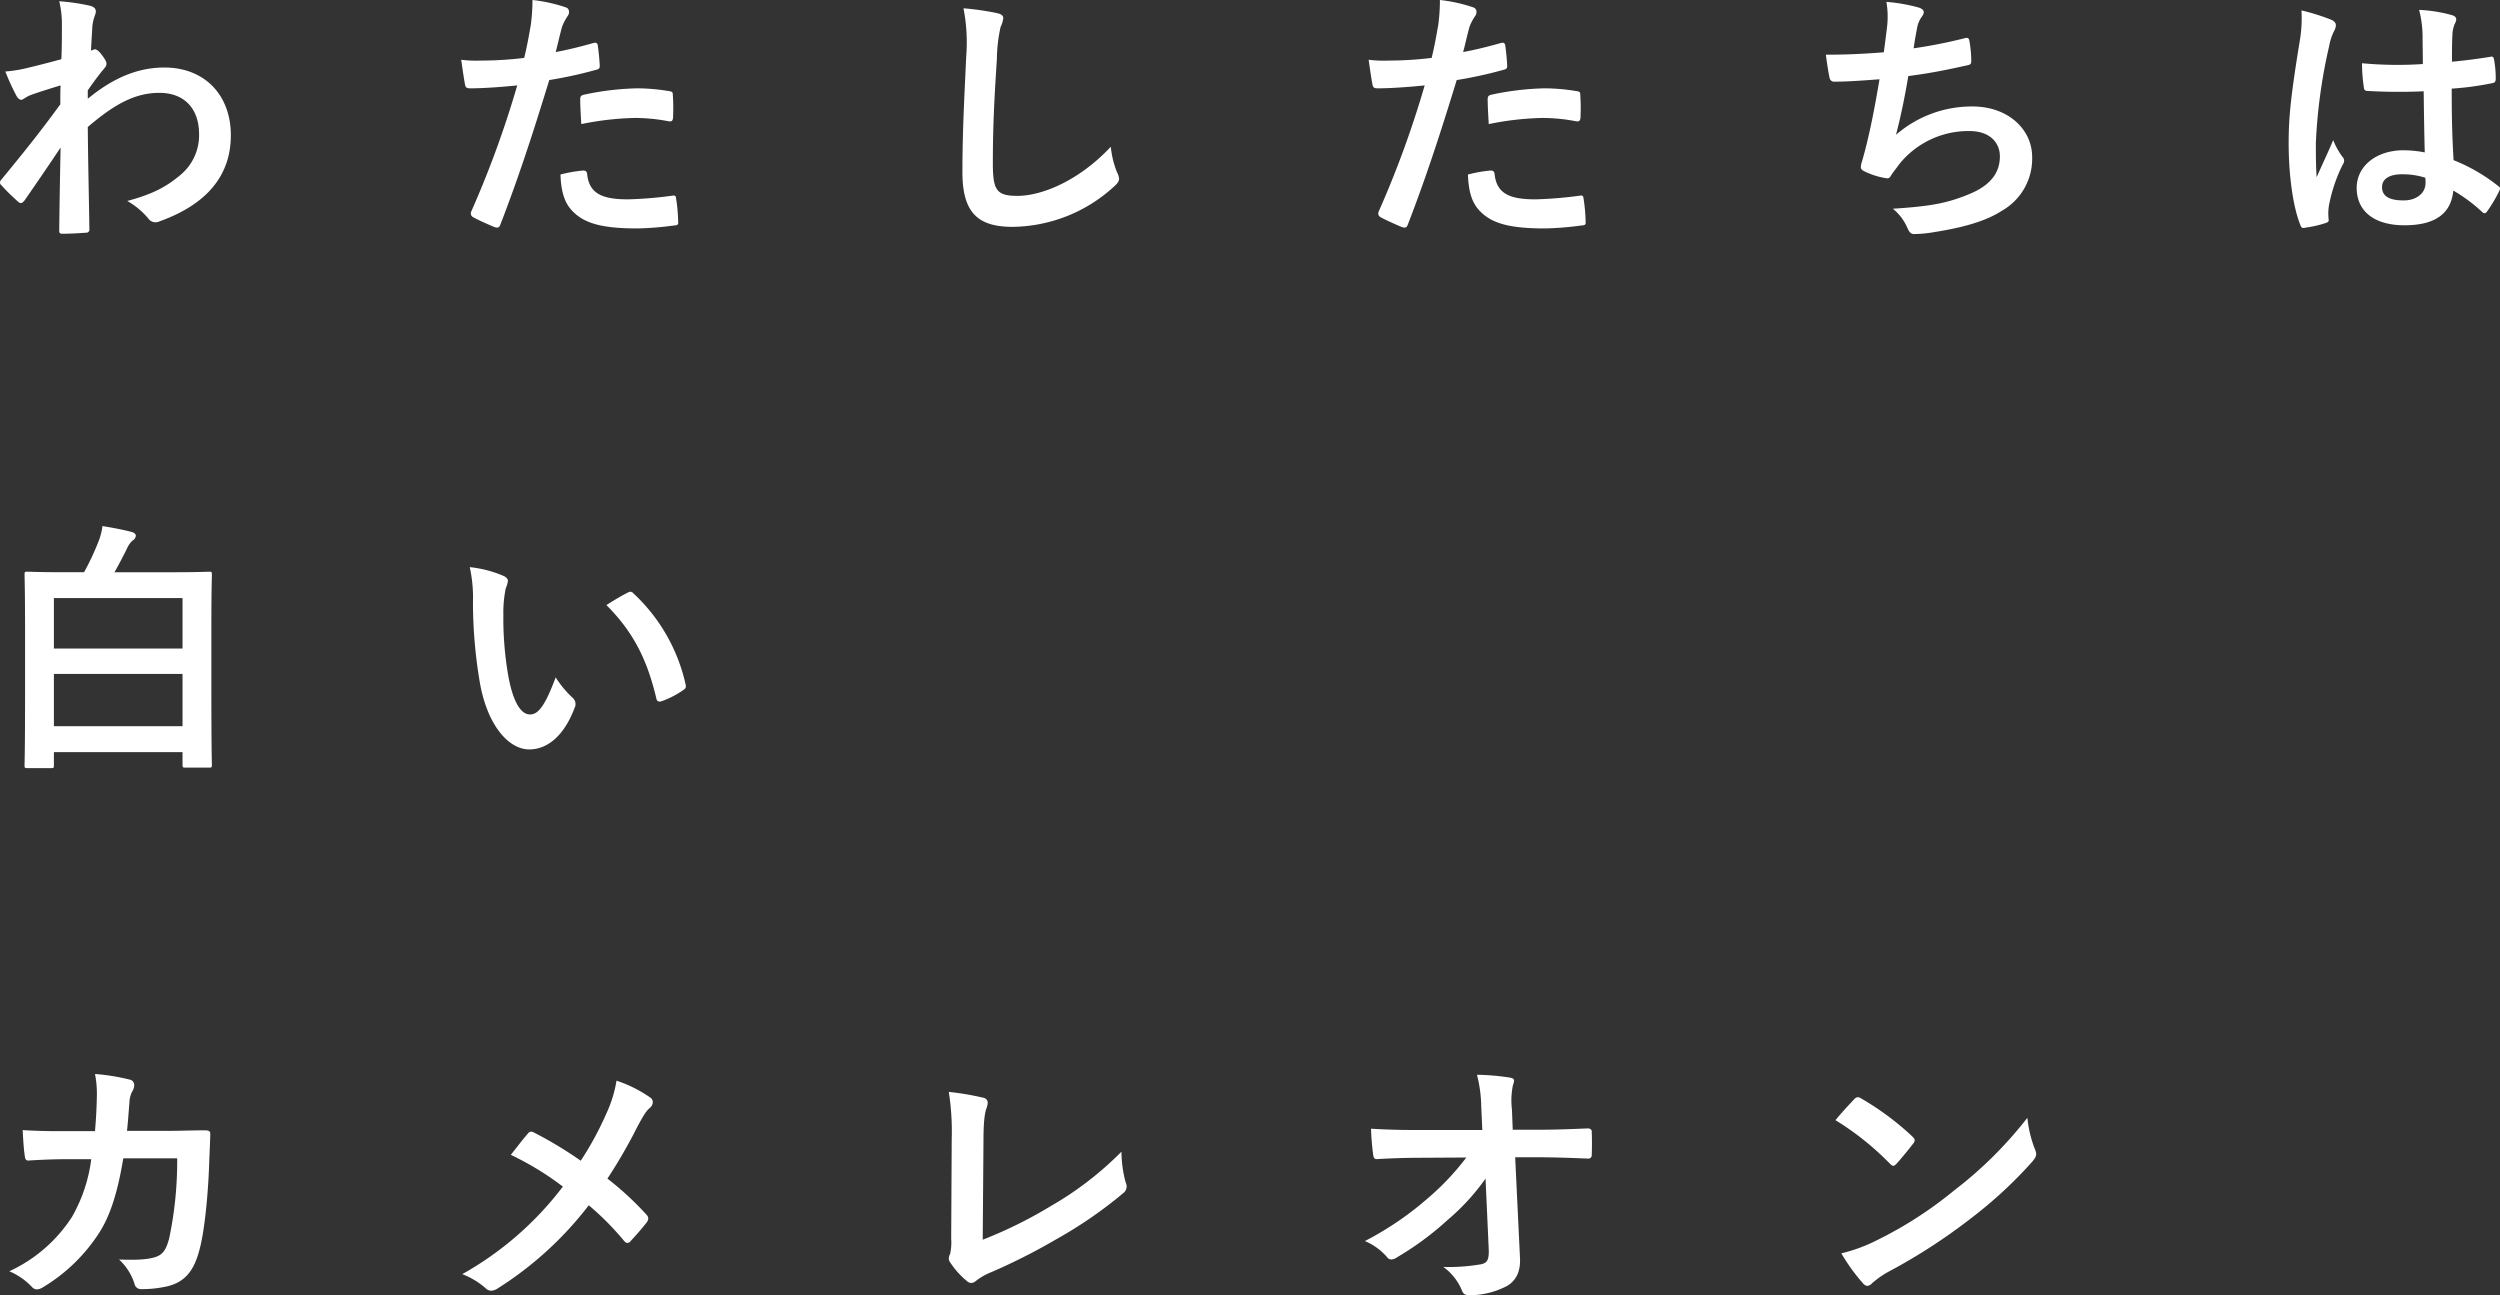
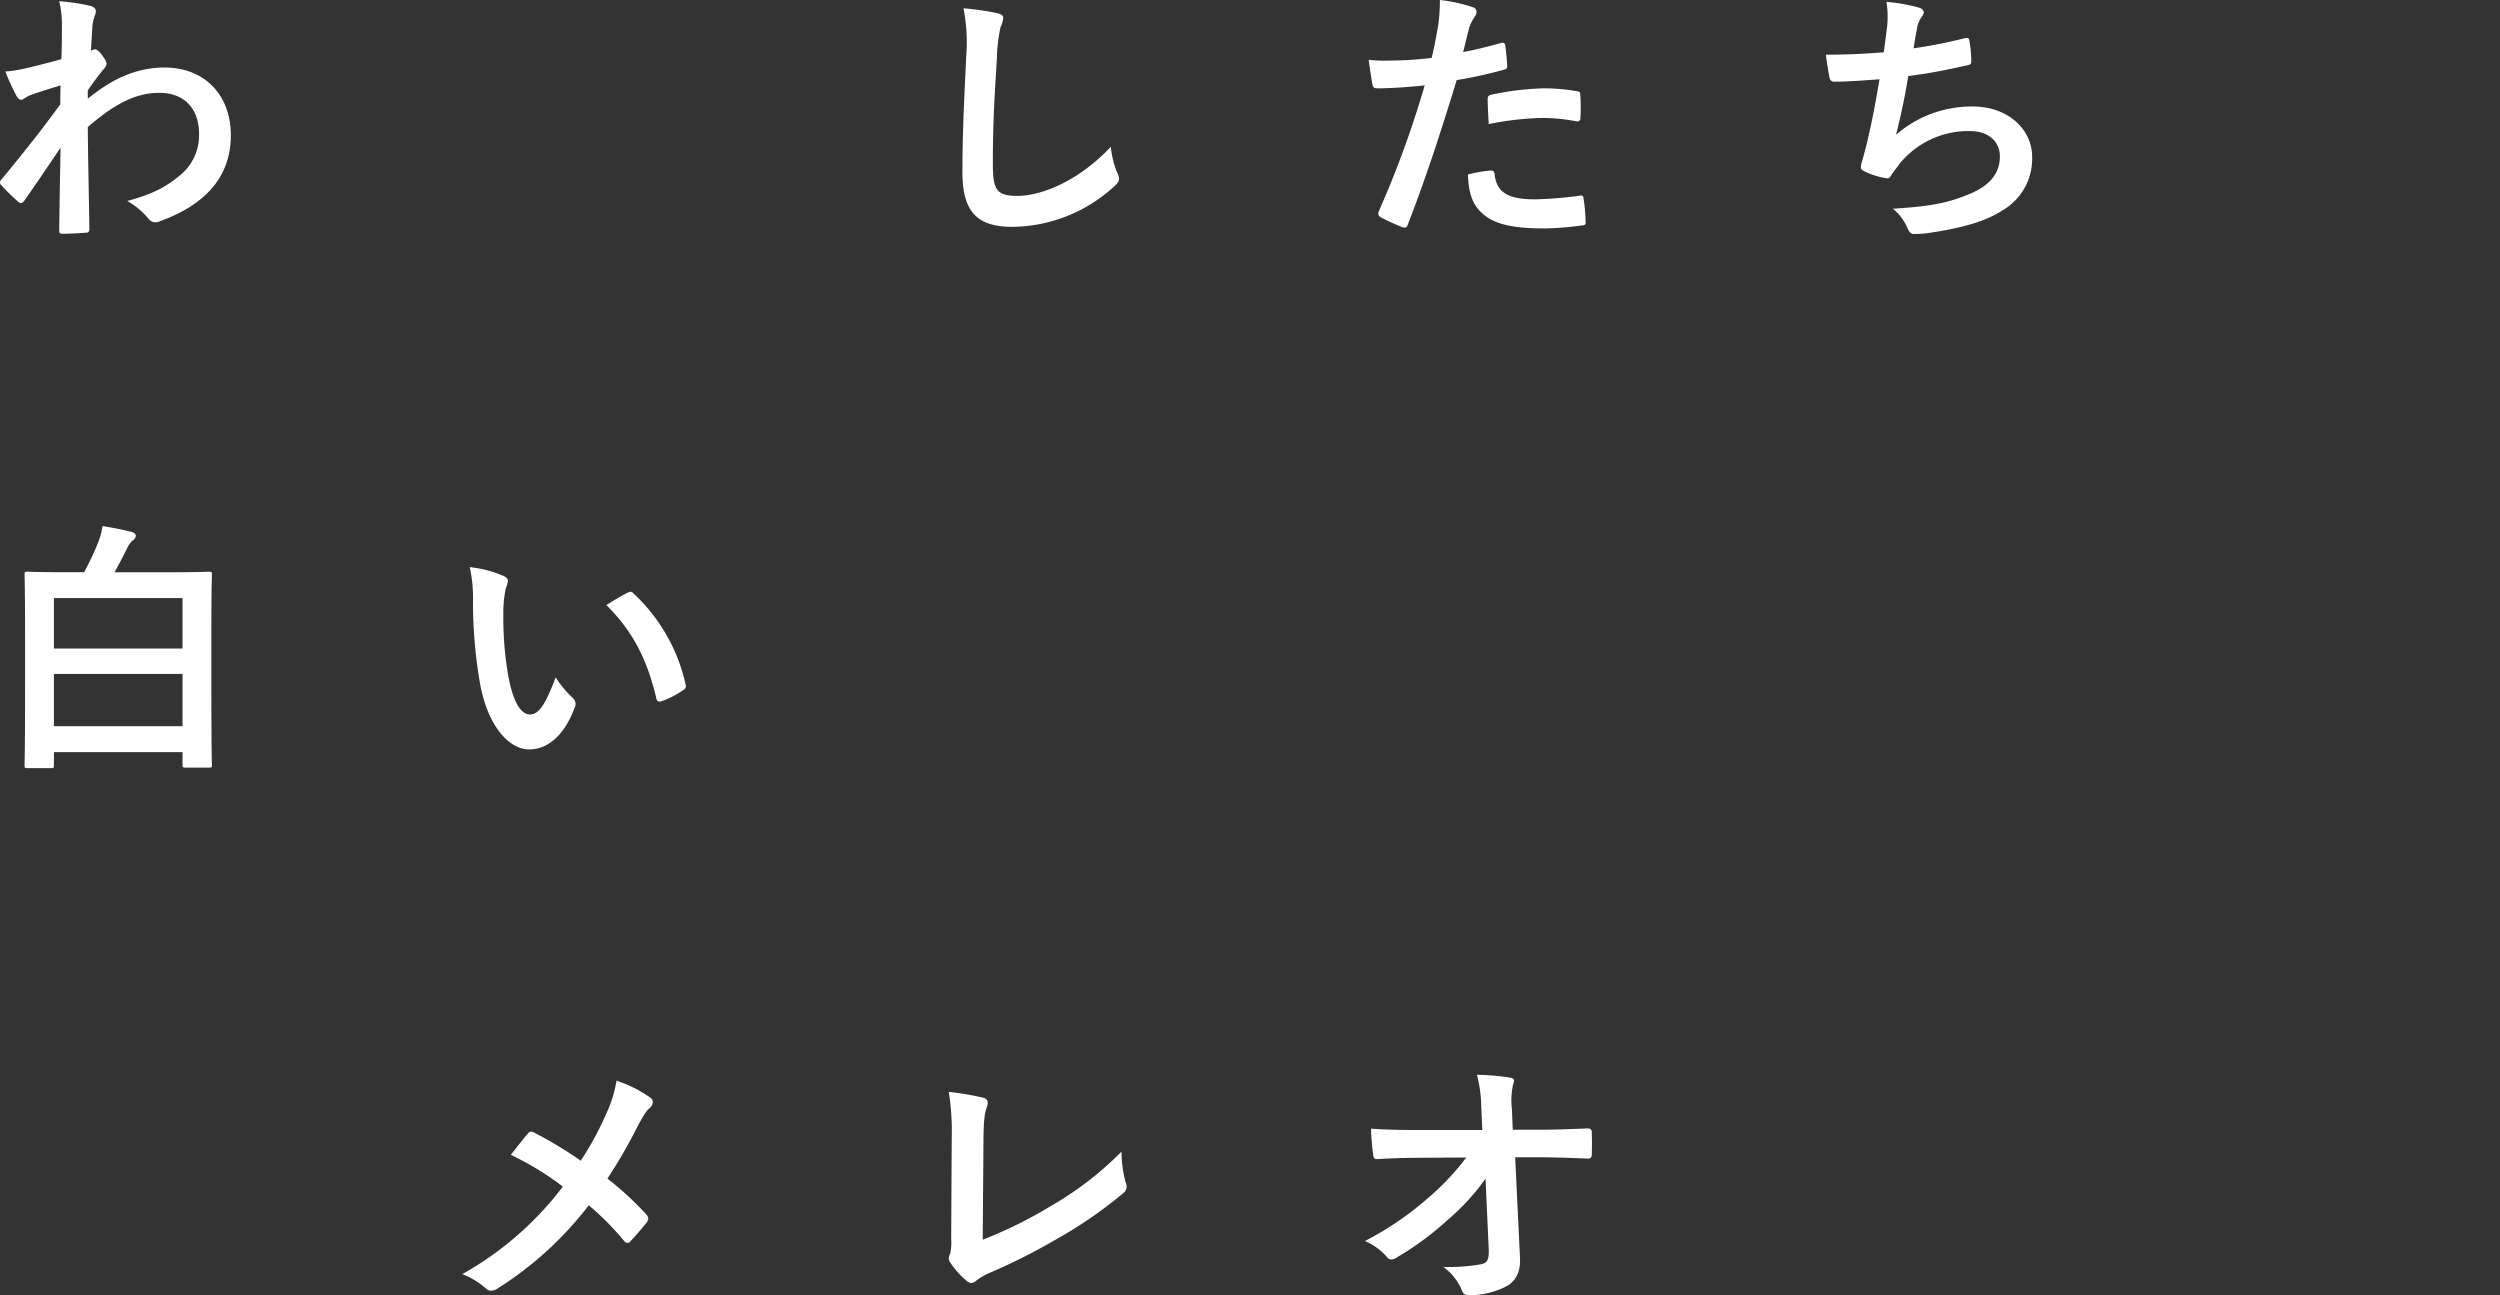
<svg xmlns="http://www.w3.org/2000/svg" width="440.979" height="228.468" viewBox="0 0 440.979 228.468">
  <rect x="0" y="0" width="440.979" height="228.468" fill="#333333" stroke="none" />
  <defs>
    <style>.a{fill:#fff;}</style>
  </defs>
  <g transform="translate(-8488.426 -4001.747)">
    <path class="a" d="M8503.912,4019.164c4.236-3.483,8.568-5.507,13.51-5.507,7.109,0,11.723,4.849,11.723,11.956,0,7.249-4.426,12.24-12.522,15.158a1.792,1.792,0,0,1-.8.188,1.547,1.547,0,0,1-1.225-.658,13.83,13.83,0,0,0-3.719-3.108c4.566-1.223,6.967-2.542,9.463-4.66a9.09,9.09,0,0,0,3.2-7.108c0-4.425-2.5-7.3-7.014-7.3-4.331,0-8,2.071-12.616,6.025.047,6.026.188,11.721.283,18.076a.535.535,0,0,1-.612.565c-.518.048-2.636.188-4.189.188-.424,0-.565-.188-.519-.659.048-4.8.143-9.744.236-14.545-2.26,3.389-4.613,6.825-6.355,9.321-.234.282-.424.47-.658.47a.819.819,0,0,1-.519-.282,32.542,32.542,0,0,1-2.871-2.825.648.648,0,0,1-.282-.518.811.811,0,0,1,.282-.564c4.142-5.037,6.825-8.379,10.356-13.228,0-1.176,0-2.448.047-3.342-1.365.423-3.578,1.083-5.367,1.742-.8.329-1.271.8-1.553.8-.33,0-.659-.283-.941-.847a39.983,39.983,0,0,1-1.883-4.143,22.952,22.952,0,0,0,3.2-.47c1.223-.284,3.059-.706,6.684-1.7.094-2.023.094-4.094.094-6.119a17.059,17.059,0,0,0-.471-4.1,35.759,35.759,0,0,1,5.461.8c.988.282,1.178.8.848,1.648a7.966,7.966,0,0,0-.471,2.024c-.047,1.129-.142,2.212-.235,4.236.142-.046.235-.094.376-.141a.879.879,0,0,1,.33-.094c.33,0,.848.471,1.271,1.082.564.754.752,1.13.752,1.46s-.094.518-.8,1.317c-.659.848-1.364,1.743-2.5,3.39Z" />
-     <path class="a" d="M8593.125,4009.326c.519-.141.707.094.754.471.141,1.035.282,2.4.329,3.39.048.611-.094.752-.706.893a75.025,75.025,0,0,1-8.19,1.789c-3.2,10.45-5.6,17.652-8.614,25.467-.236.659-.518.612-1.036.471-.471-.189-2.777-1.177-3.765-1.742a.757.757,0,0,1-.377-.942,176.871,176.871,0,0,0,8.143-22.312c-2.73.282-6.025.517-8.237.517-.706,0-.895-.14-.989-.753-.187-.988-.423-2.589-.658-4.283a21.735,21.735,0,0,0,3.483.141,63.511,63.511,0,0,0,7.626-.471c.471-1.883.848-3.954,1.177-5.884a32.351,32.351,0,0,0,.282-4.331,27.446,27.446,0,0,1,5.932,1.318.784.784,0,0,1,.518.753,1.129,1.129,0,0,1-.235.753,8.975,8.975,0,0,0-.989,1.884c-.471,1.694-.8,3.295-1.129,4.472C8588.277,4010.6,8590.818,4009.985,8593.125,4009.326Zm-1.836,22.5c.471,0,.66.189.707.659.377,3.437,2.683,4.425,7.2,4.425a70.46,70.46,0,0,0,7.909-.659c.376-.047.518.047.565.424a29.529,29.529,0,0,1,.376,4.095c.047.565,0,.707-.753.753a55.774,55.774,0,0,1-6.4.518c-6.166,0-9.367-.848-11.486-3.06-1.506-1.506-2.023-3.718-2.117-6.449A23.931,23.931,0,0,1,8591.289,4031.827Zm-.518-12.474c0-.66.142-.8.848-.942a49.18,49.18,0,0,1,9.18-1.083,34.342,34.342,0,0,1,5.508.471c.658.095.8.141.8.707a33.344,33.344,0,0,1,.047,3.765c0,.8-.235.989-.895.847a31.542,31.542,0,0,0-5.837-.564,52,52,0,0,0-9.462,1.083C8590.866,4021.989,8590.771,4020.294,8590.771,4019.353Z" />
    <path class="a" d="M8664.262,4004.054c.8.188,1.13.424,1.13.894a4.565,4.565,0,0,1-.471,1.554,28.2,28.2,0,0,0-.659,5.742c-.471,7.25-.706,12.051-.706,18.218,0,4.755.565,5.837,4.331,5.837,4.189,0,10.732-2.542,16.476-8.661a16.363,16.363,0,0,0,1.083,4.471,3.115,3.115,0,0,1,.376,1.13c0,.424-.188.8-.941,1.459a26.9,26.9,0,0,1-17.841,7.062c-6.025,0-8.85-2.4-8.85-9.6,0-7.908.424-14.686.659-20.335a31.282,31.282,0,0,0-.472-8.615A48.876,48.876,0,0,1,8664.262,4004.054Z" />
    <path class="a" d="M8753.192,4009.326c.518-.141.706.094.753.471.142,1.035.283,2.4.33,3.39.047.611-.094.752-.707.893a75.009,75.009,0,0,1-8.189,1.789c-3.2,10.45-5.6,17.652-8.615,25.467-.235.659-.518.612-1.035.471-.471-.189-2.777-1.177-3.766-1.742a.758.758,0,0,1-.377-.942,176.567,176.567,0,0,0,8.143-22.312c-2.729.282-6.024.517-8.236.517-.707,0-.895-.14-.989-.753-.188-.988-.423-2.589-.659-4.283a21.749,21.749,0,0,0,3.484.141,63.5,63.5,0,0,0,7.625-.471c.471-1.883.848-3.954,1.178-5.884a32.516,32.516,0,0,0,.281-4.331,27.433,27.433,0,0,1,5.932,1.318.782.782,0,0,1,.518.753,1.132,1.132,0,0,1-.234.753,8.929,8.929,0,0,0-.989,1.884c-.471,1.694-.8,3.295-1.13,4.472C8748.344,4010.6,8750.886,4009.985,8753.192,4009.326Zm-1.836,22.5c.471,0,.659.189.707.659.376,3.437,2.683,4.425,7.2,4.425a70.48,70.48,0,0,0,7.909-.659c.376-.047.518.047.564.424a29.529,29.529,0,0,1,.377,4.095c.047.565,0,.707-.754.753a55.774,55.774,0,0,1-6.4.518c-6.166,0-9.367-.848-11.485-3.06-1.507-1.506-2.024-3.718-2.118-6.449A23.922,23.922,0,0,1,8751.356,4031.827Zm-.518-12.474c0-.66.142-.8.847-.942a49.189,49.189,0,0,1,9.18-1.083,34.333,34.333,0,0,1,5.508.471c.658.095.8.141.8.707a33.344,33.344,0,0,1,.047,3.765c0,.8-.236.989-.895.847a31.553,31.553,0,0,0-5.838-.564,51.991,51.991,0,0,0-9.461,1.083C8750.934,4021.989,8750.839,4020.294,8750.839,4019.353Z" />
    <path class="a" d="M8821.27,4006.643a15.682,15.682,0,0,0-.094-4.566,30.763,30.763,0,0,1,5.648.988c.611.189.941.471.941.848a1.545,1.545,0,0,1-.33.753,4.906,4.906,0,0,0-.8,1.741c-.235,1.272-.424,2.213-.659,3.861a86.255,86.255,0,0,0,8.85-1.743c.66-.187.895-.14.988.471a21.193,21.193,0,0,1,.33,3.484c0,.518-.141.659-.564.753-4.049.9-6.591,1.413-10.545,1.93-.658,3.907-1.318,7.062-2.165,10.357a20.356,20.356,0,0,1,13.51-4.991c6.261,0,10.5,4.049,10.5,8.9a10.552,10.552,0,0,1-5.365,9.509c-2.825,1.835-6.873,2.964-12,3.765a21.739,21.739,0,0,1-3.484.329c-.471,0-.8-.235-1.176-1.13a8.991,8.991,0,0,0-2.543-3.341c6.873-.424,9.744-1.036,13.51-2.589,3.625-1.507,5.367-3.672,5.367-6.638,0-2.447-1.789-4.472-5.367-4.472a15.651,15.651,0,0,0-12.379,5.837c-.424.613-.895,1.177-1.318,1.789-.33.565-.471.753-.895.706a13.21,13.21,0,0,1-3.531-1.036c-.753-.329-1.035-.517-1.035-.941a3.208,3.208,0,0,1,.188-.942c.235-.8.423-1.5.612-2.211,1.035-4.143,1.694-7.626,2.494-12.333-2.541.187-5.508.422-7.908.422a.8.8,0,0,1-.895-.658c-.141-.565-.471-2.542-.658-4.1,3.671,0,6.59-.141,10.215-.423C8820.939,4009.326,8821.129,4007.772,8821.27,4006.643Z" />
-     <path class="a" d="M8899.749,4005.277c.519.284.706.566.706.942a2.4,2.4,0,0,1-.329,1.036,9.545,9.545,0,0,0-.848,2.589,93.44,93.44,0,0,0-2.354,17.135c0,1.882,0,4.048.142,6.025.941-2.165,1.93-4.19,2.918-6.543a12.5,12.5,0,0,0,1.648,2.966,1.017,1.017,0,0,1,.281.658,1.373,1.373,0,0,1-.281.754,27.887,27.887,0,0,0-2.4,7.155,8.843,8.843,0,0,0-.047,2.494c.047.33-.142.471-.565.613a19.678,19.678,0,0,1-3.53.8c-.518.142-.706.1-.941-.564-1.317-3.342-2.024-8.944-2.024-14.357,0-4.519.377-8.286,1.93-17.841a23.63,23.63,0,0,0,.33-5.555A36.856,36.856,0,0,1,8899.749,4005.277Zm16.193,12.57a95.667,95.667,0,0,1-9.7-.048c-.612,0-.8-.141-.847-.611a28.82,28.82,0,0,1-.33-4.285,68.09,68.09,0,0,0,10.732.142c0-1.694-.047-3.2-.047-4.942a19.386,19.386,0,0,0-.611-4.614,26.213,26.213,0,0,1,5.7.9c.518.14.848.376.848.8a1.994,1.994,0,0,1-.283.8,5.341,5.341,0,0,0-.376,1.649c-.095,1.6-.095,2.824-.095,4.989,2.213-.188,4.66-.517,6.686-.848.564-.14.658.048.752.566a18.7,18.7,0,0,1,.283,3.342c0,.423-.188.659-.518.706a52.944,52.944,0,0,1-7.25.989c0,5.271.094,8.567.33,12.615a30.81,30.81,0,0,1,7.814,4.52c.424.282.471.423.234.941a25.357,25.357,0,0,1-2.165,3.624.567.567,0,0,1-.423.282.645.645,0,0,1-.424-.235,28.085,28.085,0,0,0-5.084-3.766c-.377,3.955-3.061,6.121-8.615,6.121-5.413,0-8.426-2.542-8.426-6.591,0-3.86,3.483-6.637,8.238-6.637a19.686,19.686,0,0,1,3.766.376C8916.037,4025,8915.99,4021.565,8915.942,4017.847Zm-3.813,14.639c-2.212,0-3.529.8-3.529,2.26s1.035,2.354,3.813,2.354c2.354,0,3.859-1.366,3.859-3.06a6.667,6.667,0,0,0-.047-.942A13.1,13.1,0,0,0,8912.129,4032.486Z" />
    <path class="a" d="M8493.227,4137.234c-.424,0-.471-.046-.471-.47,0-.329.094-2.589.094-14.311v-8.332c0-8.332-.094-10.685-.094-11.015,0-.47.047-.517.471-.517.33,0,1.978.094,6.543.094h3.484a45.651,45.651,0,0,0,2.541-5.413,11.128,11.128,0,0,0,.707-2.731c1.977.329,3.482.611,5.131,1.035.424.095.753.377.753.659a1.044,1.044,0,0,1-.565.848,4.253,4.253,0,0,0-1.035,1.506c-.659,1.318-1.365,2.684-2.166,4.1h10.168c4.566,0,6.215-.094,6.544-.094.423,0,.471.047.471.517,0,.33-.095,2.683-.095,9.885v9.415c0,11.674.095,13.981.095,14.264,0,.423-.048.471-.471.471h-4.189c-.472,0-.519-.048-.519-.471v-2.26h-22.689v2.354c0,.424-.047.47-.518.47Zm4.707-21.088h22.689v-8.9h-22.689Zm22.689,13.7v-9.227h-22.689v9.227Z" />
    <path class="a" d="M8577.262,4103.342c.424.188.754.517.754.846a4.12,4.12,0,0,1-.377,1.319,21.139,21.139,0,0,0-.424,4.613,59.149,59.149,0,0,0,.849,10.733c.657,3.718,1.882,6.919,3.858,6.919,1.506,0,2.684-1.647,4.52-6.543a17.963,17.963,0,0,0,3.012,3.625,1.441,1.441,0,0,1,.33,1.742c-1.789,4.8-4.707,7.343-8,7.343-3.672,0-7.532-4.331-8.8-12.286a85.247,85.247,0,0,1-1.131-13.7,25.238,25.238,0,0,0-.564-6.167A20.368,20.368,0,0,1,8577.262,4103.342Zm21.842,2.966a1.384,1.384,0,0,1,.518-.189.724.724,0,0,1,.519.282,31.118,31.118,0,0,1,9.226,16.1c.142.612-.141.8-.518,1.036a15.984,15.984,0,0,1-3.672,1.883c-.564.188-.895.047-.987-.518-1.6-6.731-4-11.627-8.8-16.428C8597.174,4107.343,8598.351,4106.684,8599.1,4106.308Z" />
-     <path class="a" d="M8505.184,4201.265c.188-2.307.282-3.813.33-6.355a18.118,18.118,0,0,0-.33-3.719,36.833,36.833,0,0,1,6.119.989.971.971,0,0,1,.8.988,2.1,2.1,0,0,1-.236.9,4.385,4.385,0,0,0-.611,2.212c-.141,1.506-.187,2.636-.424,4.943h7.155c2.165,0,4.378-.095,6.544-.095.752,0,.988.142.988.659,0,.613-.095,2.495-.188,4.99-.188,5.791-.848,12.333-1.741,15.488-.942,3.624-2.543,5.6-5.555,6.354a19.917,19.917,0,0,1-4.755.518,1.144,1.144,0,0,1-1.13-.942,9.848,9.848,0,0,0-2.73-4.283c3.483.141,5.225-.047,6.4-.424,1.271-.423,1.883-1.176,2.447-3.295a65.881,65.881,0,0,0,1.412-14.122h-9.508c-.941,5.7-2.213,9.933-4.189,13.039a30.356,30.356,0,0,1-9.98,9.7,2.147,2.147,0,0,1-1.082.376,1.206,1.206,0,0,1-.895-.471,12,12,0,0,0-3.955-2.729,26.2,26.2,0,0,0,11.063-9.6,27.434,27.434,0,0,0,3.39-10.168h-4.236c-2.307,0-4.566.095-6.778.235-.471.048-.66-.235-.707-.8-.187-1.13-.281-2.825-.376-4.567,2.966.189,5.084.189,7.813.189Z" />
    <path class="a" d="M8595.385,4198.158a21.942,21.942,0,0,0,1.789-5.79,23.025,23.025,0,0,1,5.932,2.965.984.984,0,0,1,.471.8,1.386,1.386,0,0,1-.518,1.035c-.66.565-1.036,1.177-2.119,3.154a92.468,92.468,0,0,1-5.366,9.321,54.706,54.706,0,0,1,6.92,6.4,1.016,1.016,0,0,1,.282.659,1.247,1.247,0,0,1-.235.611c-.941,1.225-1.883,2.26-2.871,3.343a.726.726,0,0,1-.565.329c-.234,0-.424-.14-.658-.424a48.153,48.153,0,0,0-6.167-6.212,61.814,61.814,0,0,1-16.1,14.686,2.153,2.153,0,0,1-1.084.377,1.324,1.324,0,0,1-.894-.33,13.713,13.713,0,0,0-4.237-2.589,57.509,57.509,0,0,0,17.747-15.44,51.691,51.691,0,0,0-9.179-5.6c1.365-1.741,2.494-3.2,3.106-3.86a.655.655,0,0,1,.471-.236,1.352,1.352,0,0,1,.565.189,70.2,70.2,0,0,1,8.19,4.943A55.733,55.733,0,0,0,8595.385,4198.158Z" />
    <path class="a" d="M8661.768,4220.424a77.422,77.422,0,0,0,12-5.932,58.255,58.255,0,0,0,12.474-9.6,21.162,21.162,0,0,0,.753,5.46,1.483,1.483,0,0,1-.471,1.882,76.18,76.18,0,0,1-11.768,8.1,105.5,105.5,0,0,1-11.533,5.837,10.883,10.883,0,0,0-2.637,1.507,1.365,1.365,0,0,1-.848.377,1.258,1.258,0,0,1-.8-.377,14.507,14.507,0,0,1-2.871-3.2,1.156,1.156,0,0,1-.282-.753,1.919,1.919,0,0,1,.234-.8,9.225,9.225,0,0,0,.189-2.683l.094-17.7a44.573,44.573,0,0,0-.518-8.191,47.785,47.785,0,0,1,6.119,1.036.9.9,0,0,1,.753.894,3.583,3.583,0,0,1-.235.989c-.329.941-.518,2.495-.518,5.837Z" />
    <path class="a" d="M8750.462,4209.644a38.918,38.918,0,0,1-6.638,7.249,53.083,53.083,0,0,1-8.9,6.59,1.98,1.98,0,0,1-1.082.424.984.984,0,0,1-.8-.47,10.651,10.651,0,0,0-3.859-2.778,55.569,55.569,0,0,0,10.968-7.437,45.328,45.328,0,0,0,6.919-7.3l-8.237.047c-2.448,0-5.084.094-7.532.235-.424.048-.611-.282-.658-.8a41.855,41.855,0,0,1-.377-4.566c2.824.188,5.6.235,8.426.235h11.2l-.188-4.189a23.571,23.571,0,0,0-.754-5.555,41.2,41.2,0,0,1,5.932.518c.471.094.612.283.612.565a2.652,2.652,0,0,1-.188.706,13.359,13.359,0,0,0-.187,4.331l.141,3.577h4.1c3.295,0,5.648-.093,9.132-.235.471,0,.706.235.706.564.047,1.319.047,2.778,0,4.1a.594.594,0,0,1-.659.659c-3.437-.141-6.119-.235-9.038-.235h-3.812l.847,17.7c.141,2.495-.707,4.049-2.26,4.99a14.415,14.415,0,0,1-6.5,1.648c-.895,0-1.225-.189-1.459-.8a9.557,9.557,0,0,0-3.3-4.19,33.68,33.68,0,0,0,6.638-.471c1.082-.235,1.459-.706,1.365-2.777Z" />
-     <path class="a" d="M8815.479,4195.663a.888.888,0,0,1,.66-.377,1.261,1.261,0,0,1,.611.235,49.1,49.1,0,0,1,8.991,6.685c.282.282.424.471.424.659a1.018,1.018,0,0,1-.282.613c-.706.941-2.26,2.824-2.919,3.53-.235.235-.376.376-.564.376s-.377-.141-.612-.376a49.754,49.754,0,0,0-9.6-7.673C8813.22,4198.063,8814.585,4196.6,8815.479,4195.663Zm4.1,24.808a69.79,69.79,0,0,0,13.558-8.756,70.693,70.693,0,0,0,12.9-12.8,21.071,21.071,0,0,0,1.317,5.508,2.291,2.291,0,0,1,.236.894c0,.423-.236.8-.754,1.413a77,77,0,0,1-10.826,9.979,101.3,101.3,0,0,1-14.217,9.226,16.225,16.225,0,0,0-3.154,2.166,1.3,1.3,0,0,1-.847.47,1.217,1.217,0,0,1-.8-.517,32.59,32.59,0,0,1-3.767-5.226A28.382,28.382,0,0,0,8819.574,4220.471Z" />
  </g>
</svg>